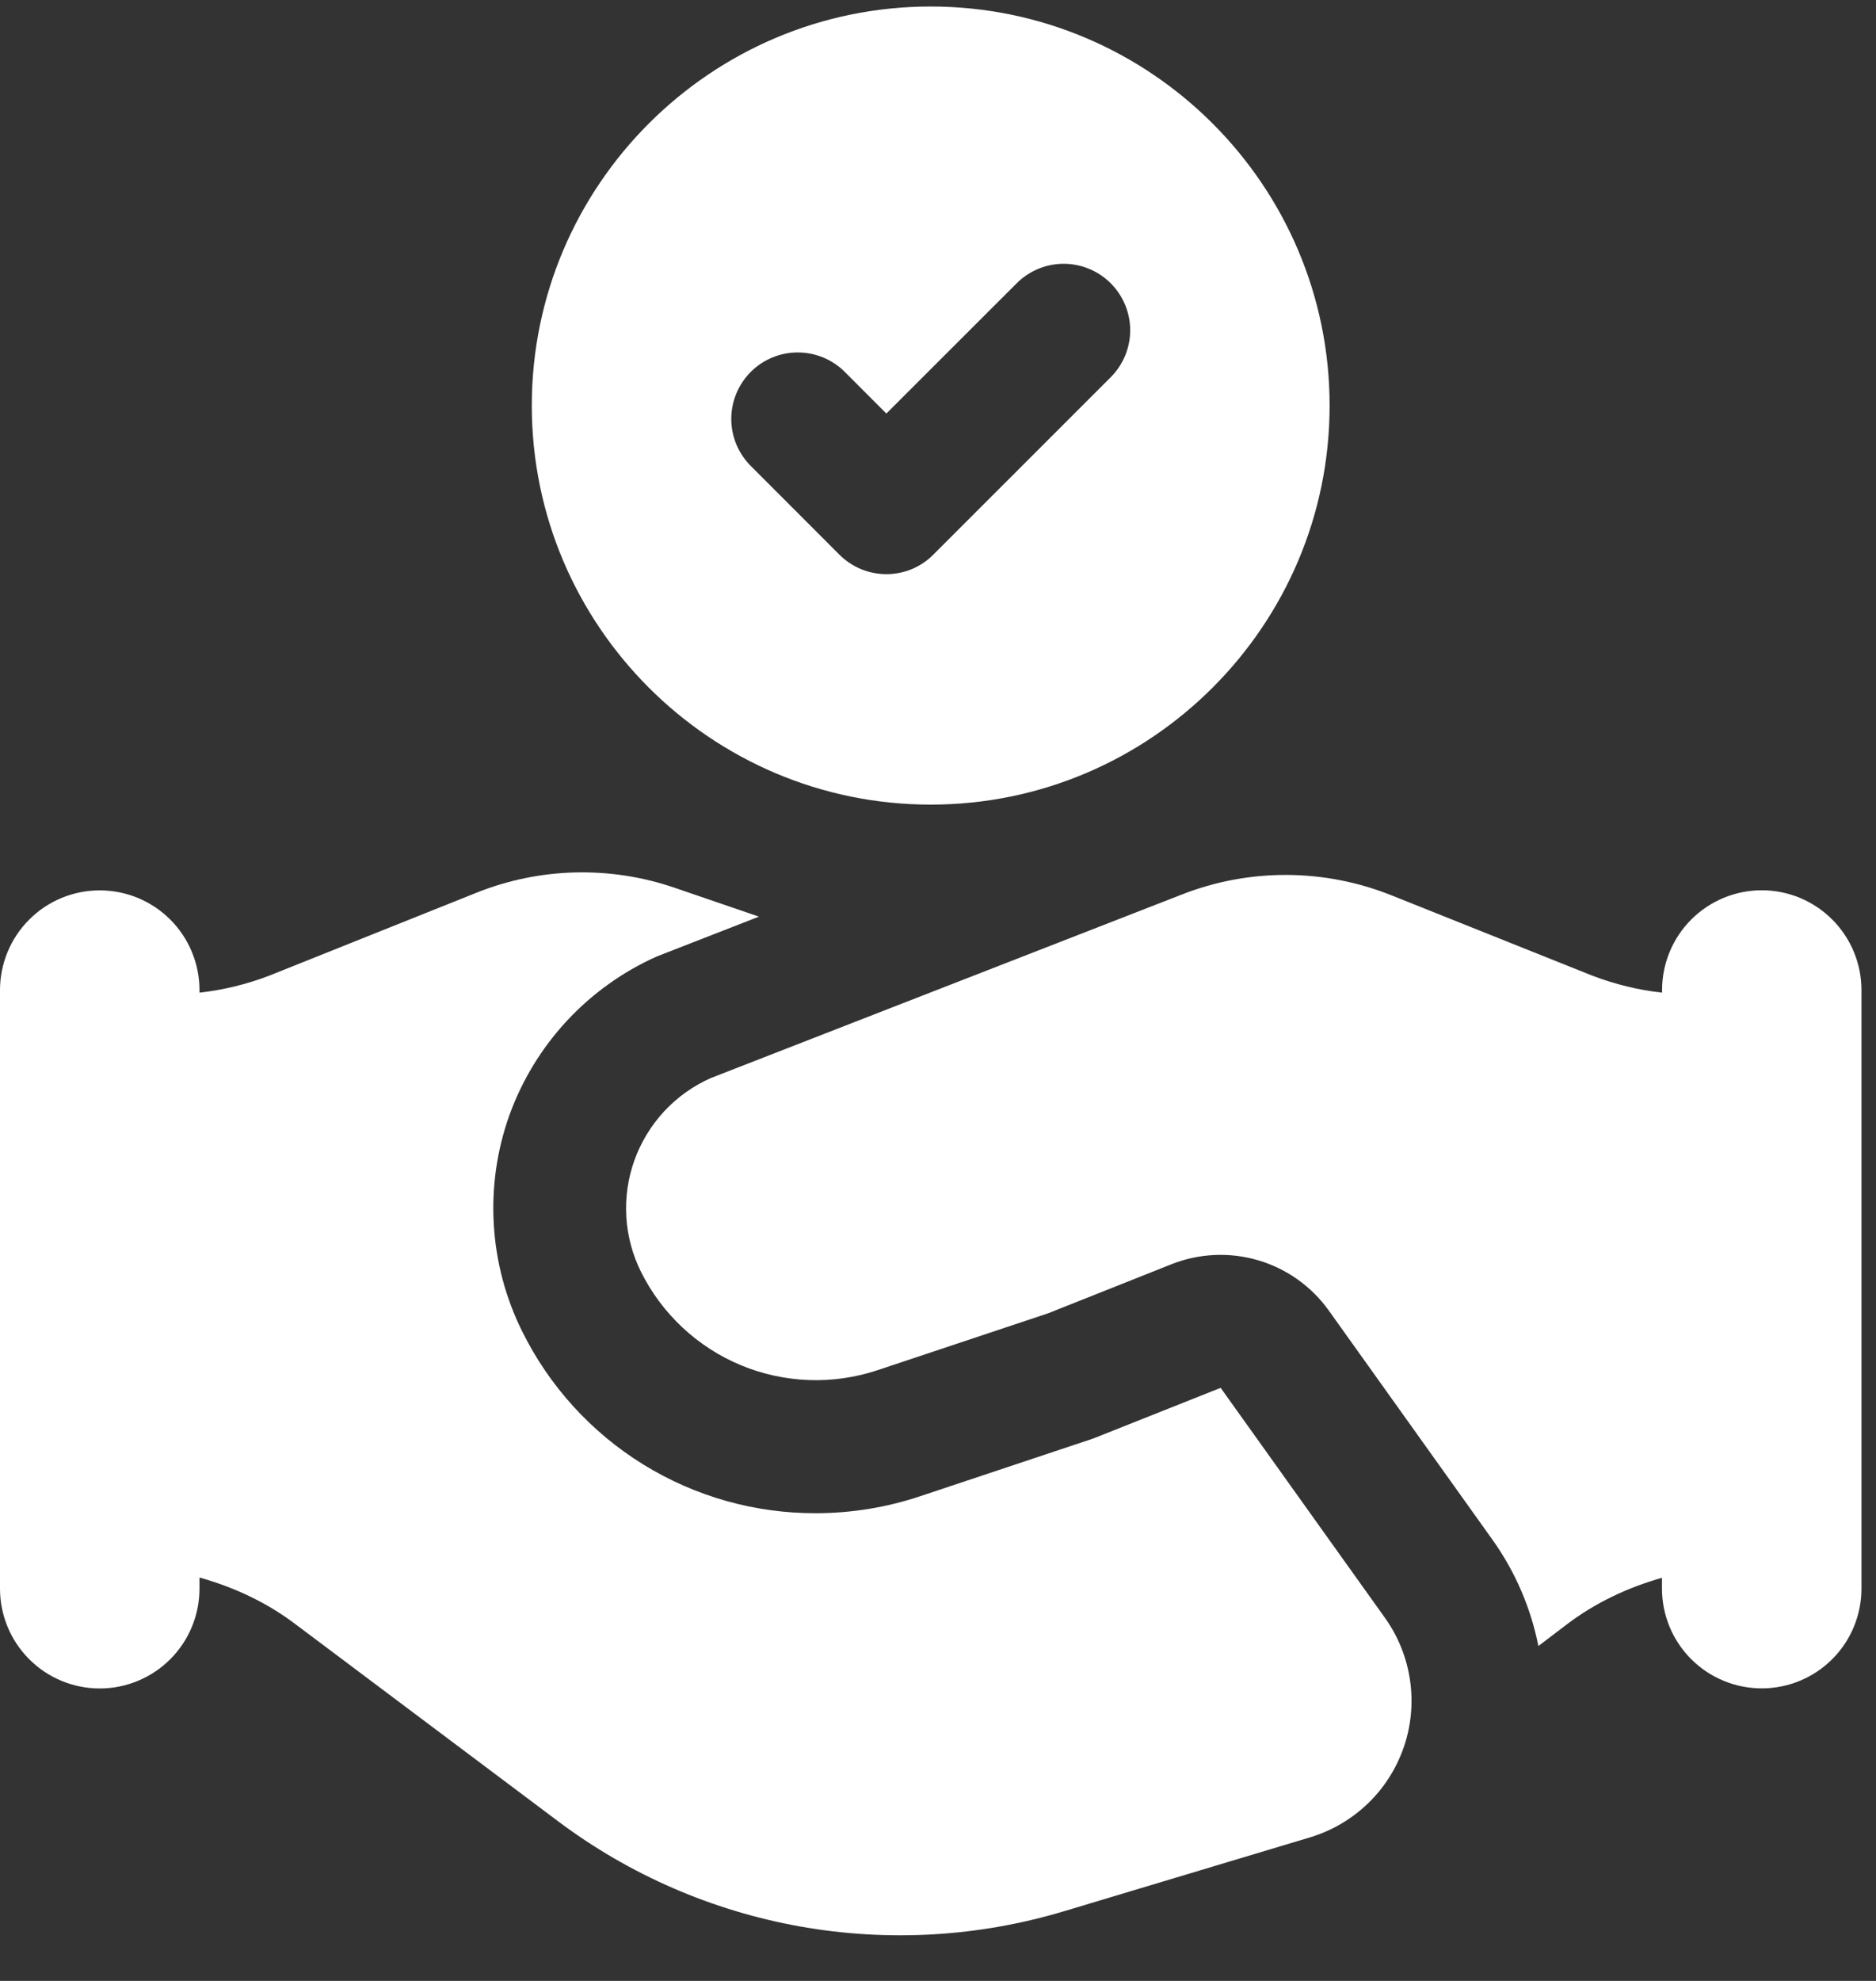
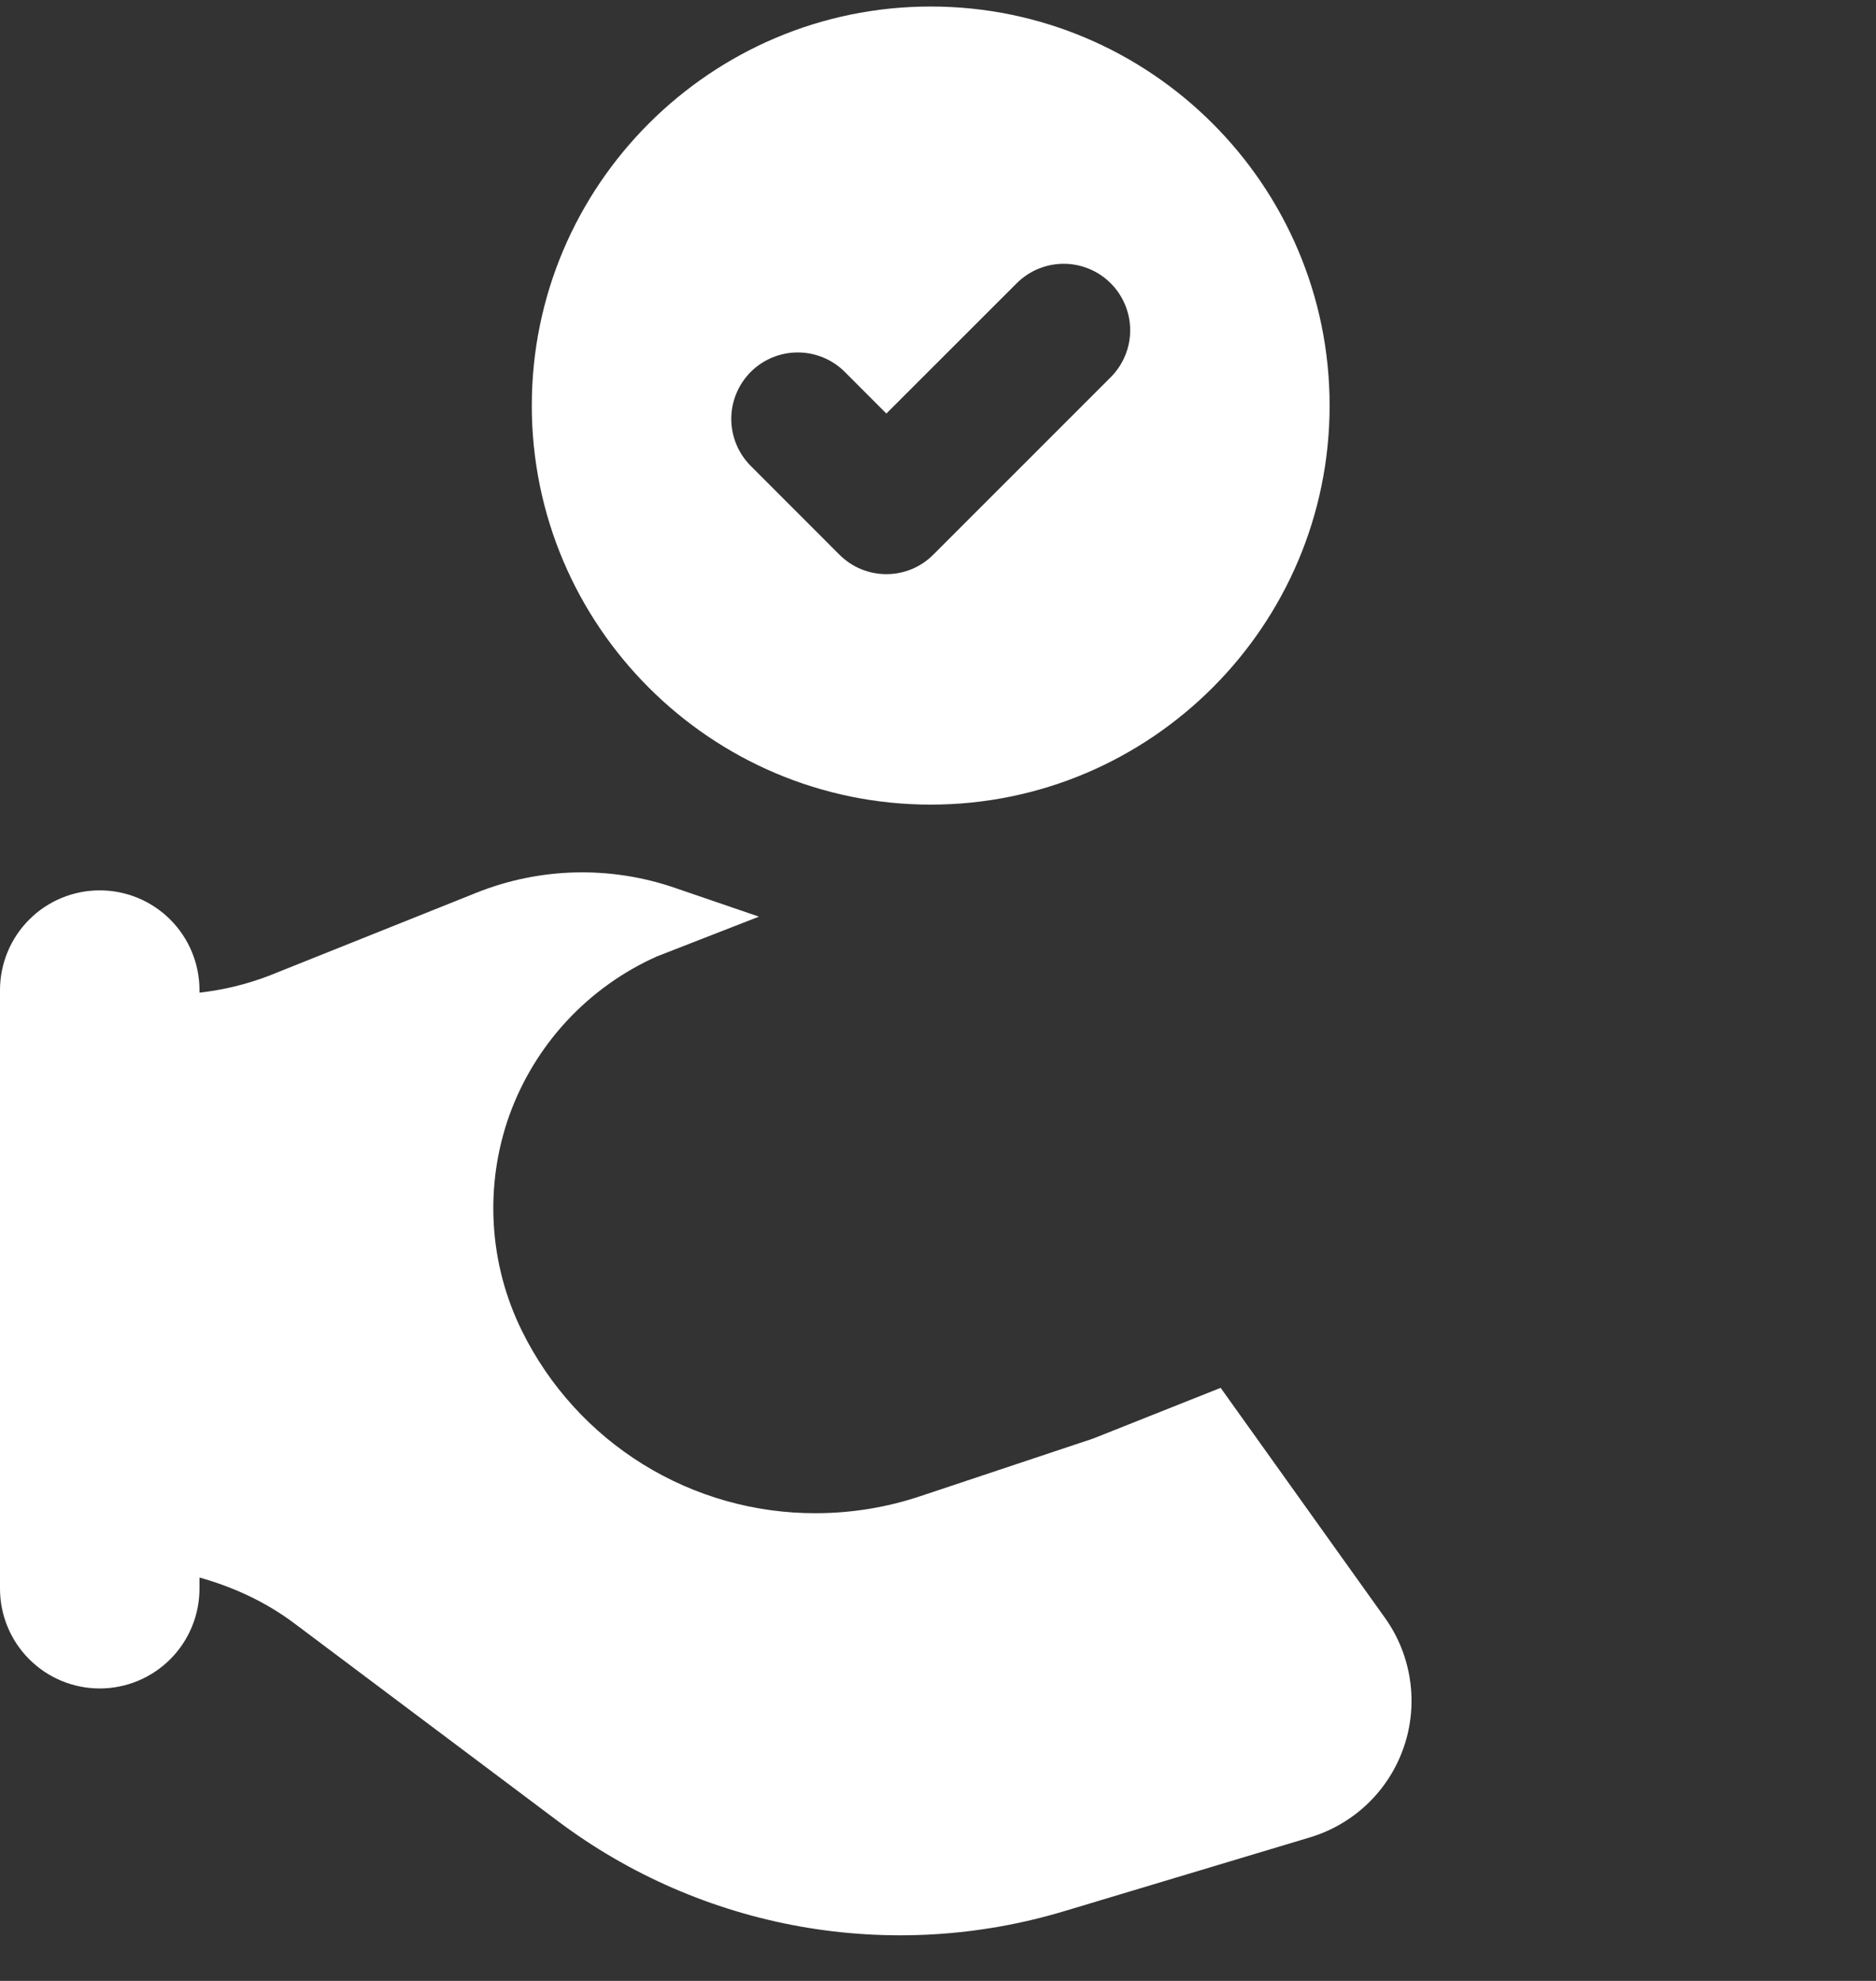
<svg xmlns="http://www.w3.org/2000/svg" width="36" height="38" viewBox="0 0 36 38" fill="none">
  <rect x="0" y="0" width="36" height="38" fill="#333333" stroke="none" />
  <path d="M17.86 0.125C13.64 0.125 10.205 3.56 10.205 7.78C10.205 12.001 13.64 15.435 17.86 15.435C22.081 15.435 25.515 12.001 25.515 7.78C25.515 3.56 22.081 0.125 17.86 0.125ZM21.314 7.237L17.911 10.639C17.793 10.758 17.653 10.852 17.498 10.917C17.343 10.981 17.177 11.014 17.009 11.014C16.842 11.014 16.676 10.981 16.521 10.917C16.366 10.852 16.226 10.758 16.107 10.639L14.407 8.938C14.168 8.699 14.033 8.375 14.033 8.036C14.033 7.698 14.168 7.374 14.407 7.134C14.646 6.895 14.97 6.761 15.309 6.761C15.647 6.761 15.972 6.895 16.211 7.134L17.009 7.933L19.51 5.434C19.749 5.195 20.074 5.06 20.412 5.06C20.75 5.06 21.075 5.195 21.314 5.434C21.553 5.673 21.688 5.997 21.688 6.336C21.688 6.674 21.553 6.997 21.314 7.237ZM23.424 26.623L20.982 27.594L17.652 28.704C17.01 28.918 16.337 29.027 15.66 29.028C14.488 29.032 13.339 28.708 12.342 28.092C11.346 27.476 10.542 26.593 10.022 25.543C9.704 24.904 9.518 24.206 9.476 23.493C9.433 22.78 9.535 22.066 9.775 21.393C10.018 20.721 10.393 20.105 10.879 19.582C11.365 19.059 11.952 18.639 12.604 18.348L14.564 17.584L12.946 17.03C11.706 16.605 10.355 16.639 9.139 17.127L5.167 18.716C4.736 18.881 4.286 18.991 3.828 19.042V18.993C3.828 18.486 3.626 17.999 3.267 17.64C2.908 17.281 2.421 17.08 1.914 17.08C1.406 17.08 0.919 17.281 0.561 17.64C0.202 17.999 0 18.486 0 18.993V30.476C0 30.983 0.202 31.47 0.561 31.829C0.919 32.188 1.406 32.39 1.914 32.39C2.421 32.39 2.908 32.188 3.267 31.829C3.626 31.47 3.828 30.983 3.828 30.476V30.262C4.478 30.443 5.1 30.73 5.647 31.14L10.709 34.937C12.079 35.965 13.671 36.656 15.357 36.956C17.043 37.256 18.776 37.156 20.416 36.664L25.139 35.246C25.555 35.121 25.936 34.898 26.249 34.597C26.563 34.295 26.799 33.923 26.94 33.511C27.081 33.1 27.121 32.661 27.058 32.231C26.995 31.8 26.831 31.391 26.578 31.037L23.424 26.623Z" fill="white" />
-   <path d="M33.808 17.078C33.301 17.078 32.814 17.28 32.455 17.639C32.096 17.998 31.895 18.485 31.895 18.992V19.042C31.436 18.991 30.987 18.881 30.556 18.716L26.702 17.175C25.414 16.66 23.978 16.653 22.686 17.157L13.639 20.681C13.301 20.831 12.997 21.048 12.745 21.319C12.494 21.59 12.3 21.909 12.175 22.256C12.05 22.604 11.997 22.974 12.019 23.343C12.041 23.712 12.138 24.072 12.303 24.403C12.707 25.21 13.388 25.845 14.222 26.191C15.056 26.536 15.987 26.569 16.844 26.283L20.108 25.195L22.48 24.252C23.01 24.042 23.596 24.015 24.143 24.176C24.69 24.337 25.167 24.676 25.499 25.14L28.653 29.555C29.081 30.16 29.377 30.848 29.521 31.576L30.065 31.162C30.614 30.745 31.238 30.452 31.893 30.267V30.474C31.893 30.982 32.095 31.469 32.454 31.828C32.813 32.187 33.3 32.388 33.807 32.388C34.315 32.388 34.801 32.187 35.16 31.828C35.519 31.469 35.721 30.982 35.721 30.474V18.992C35.721 18.485 35.519 17.998 35.16 17.639C34.801 17.28 34.316 17.078 33.808 17.078Z" fill="white" />
</svg>